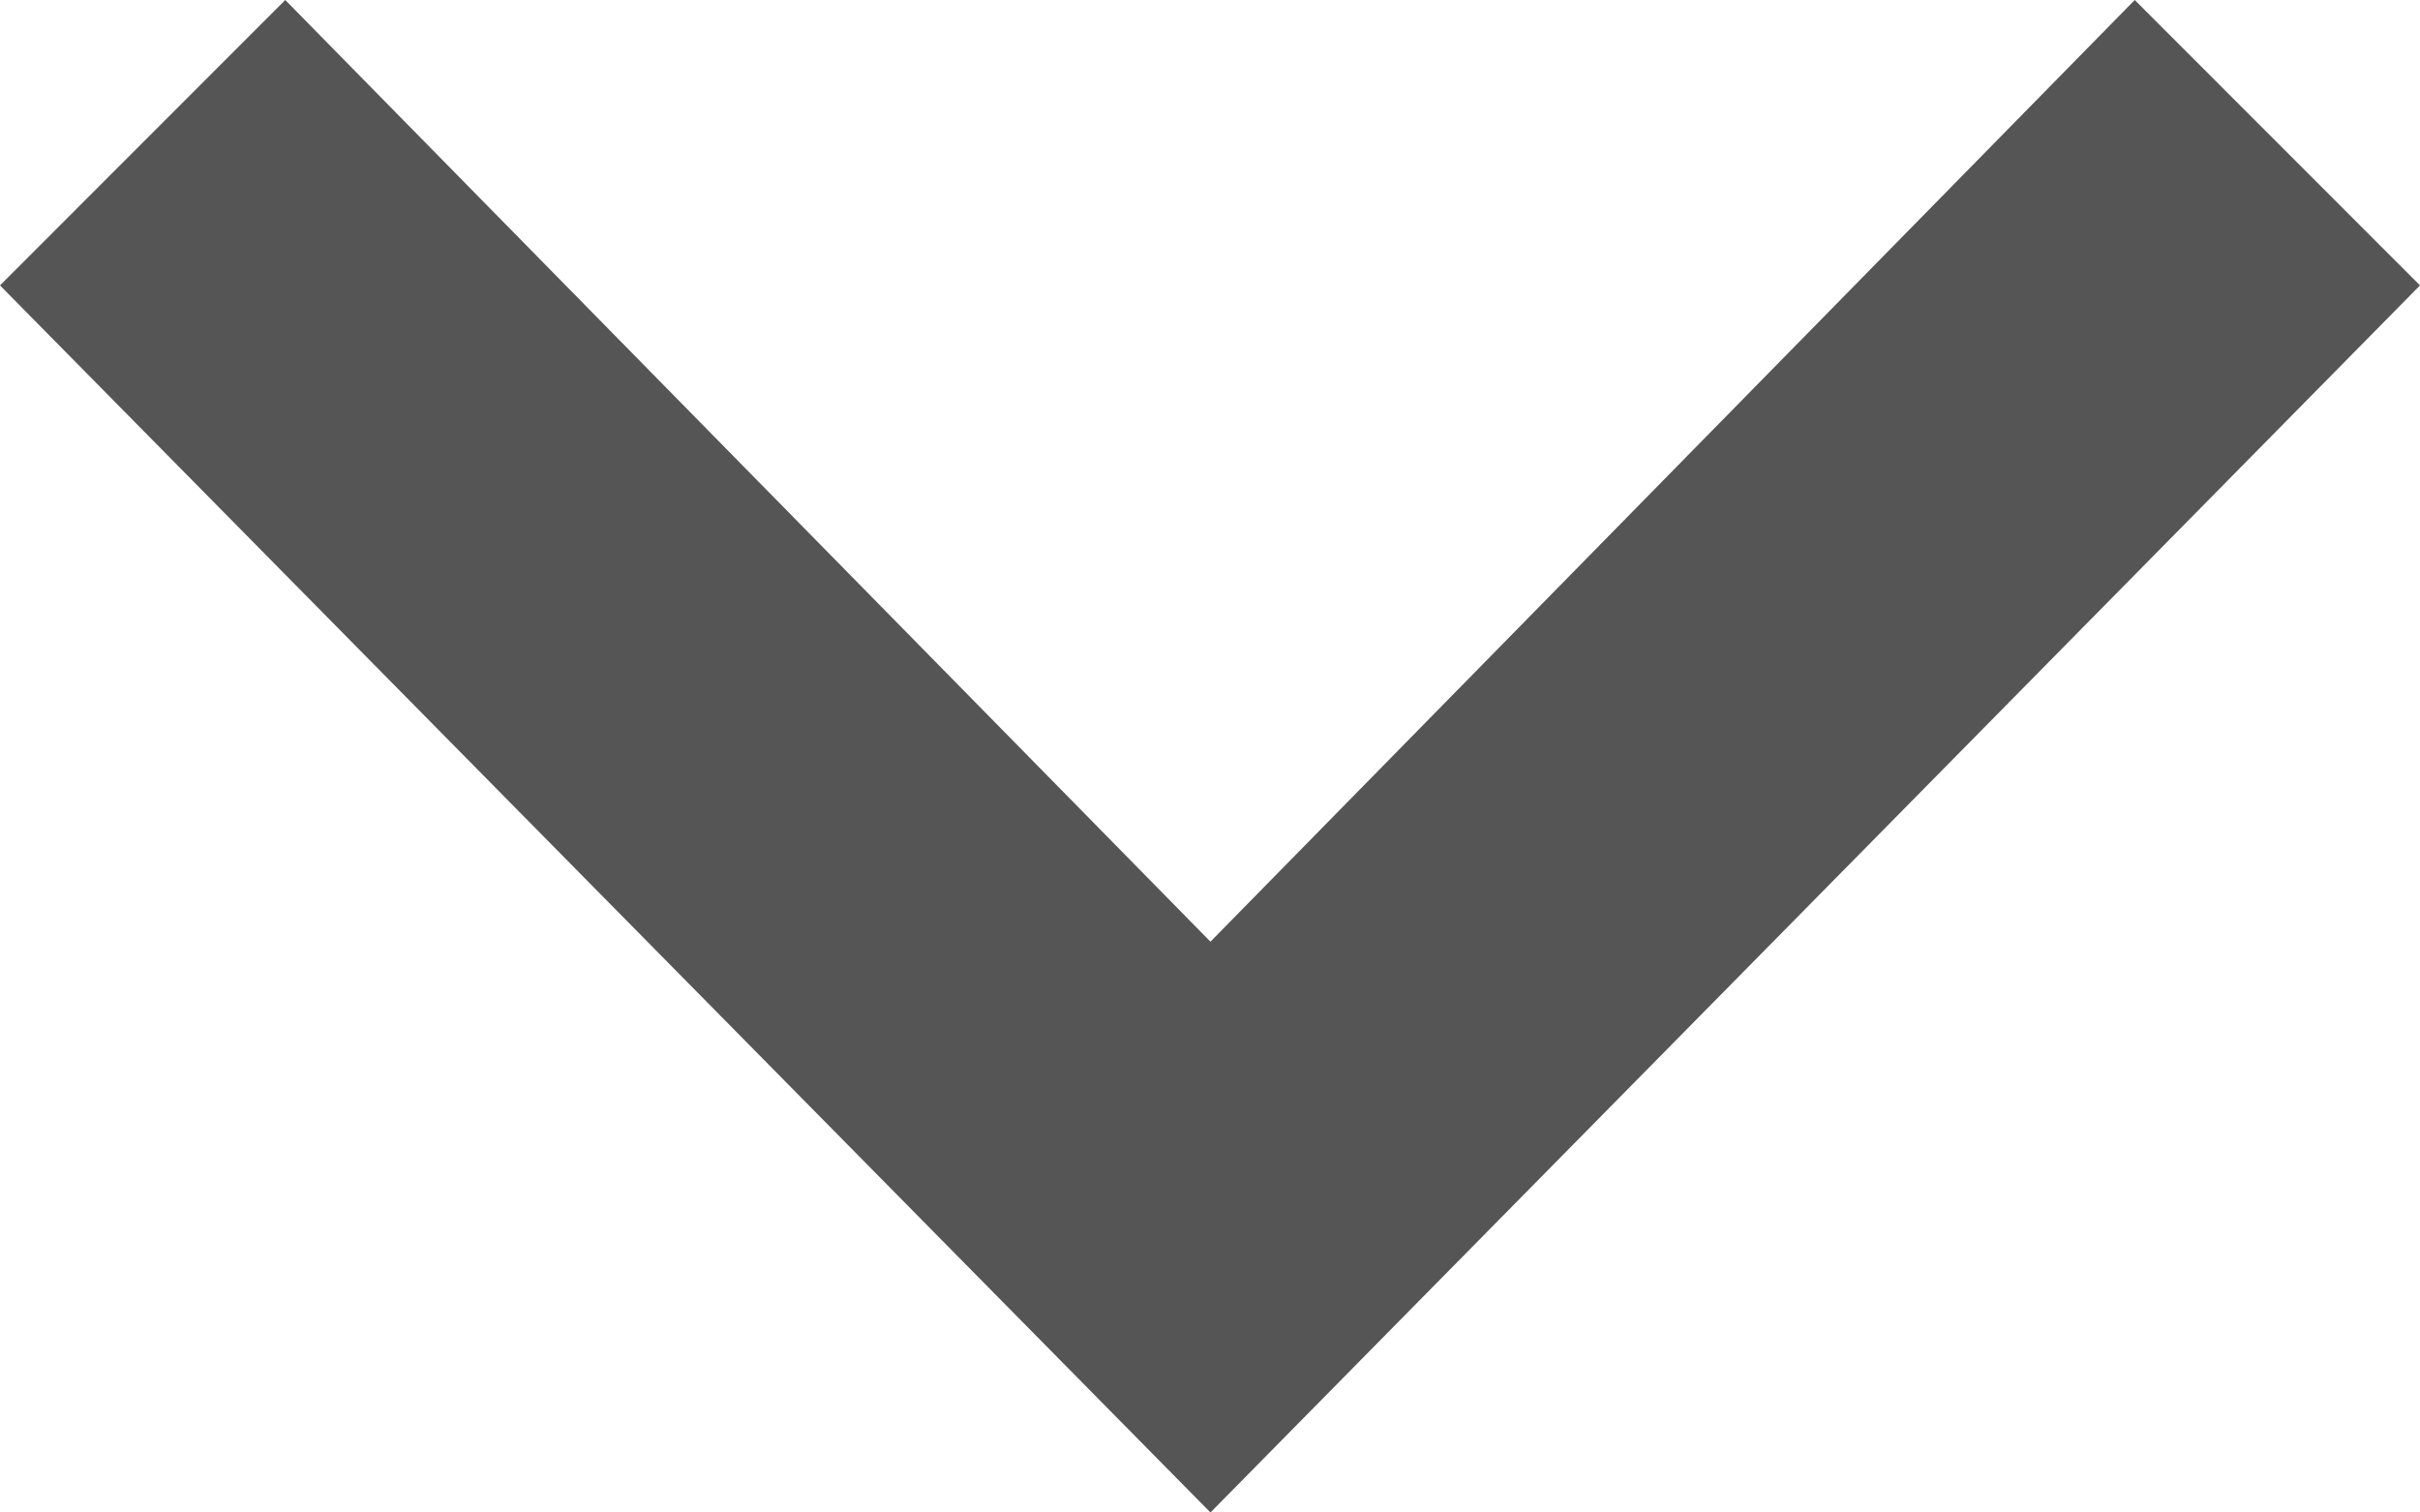
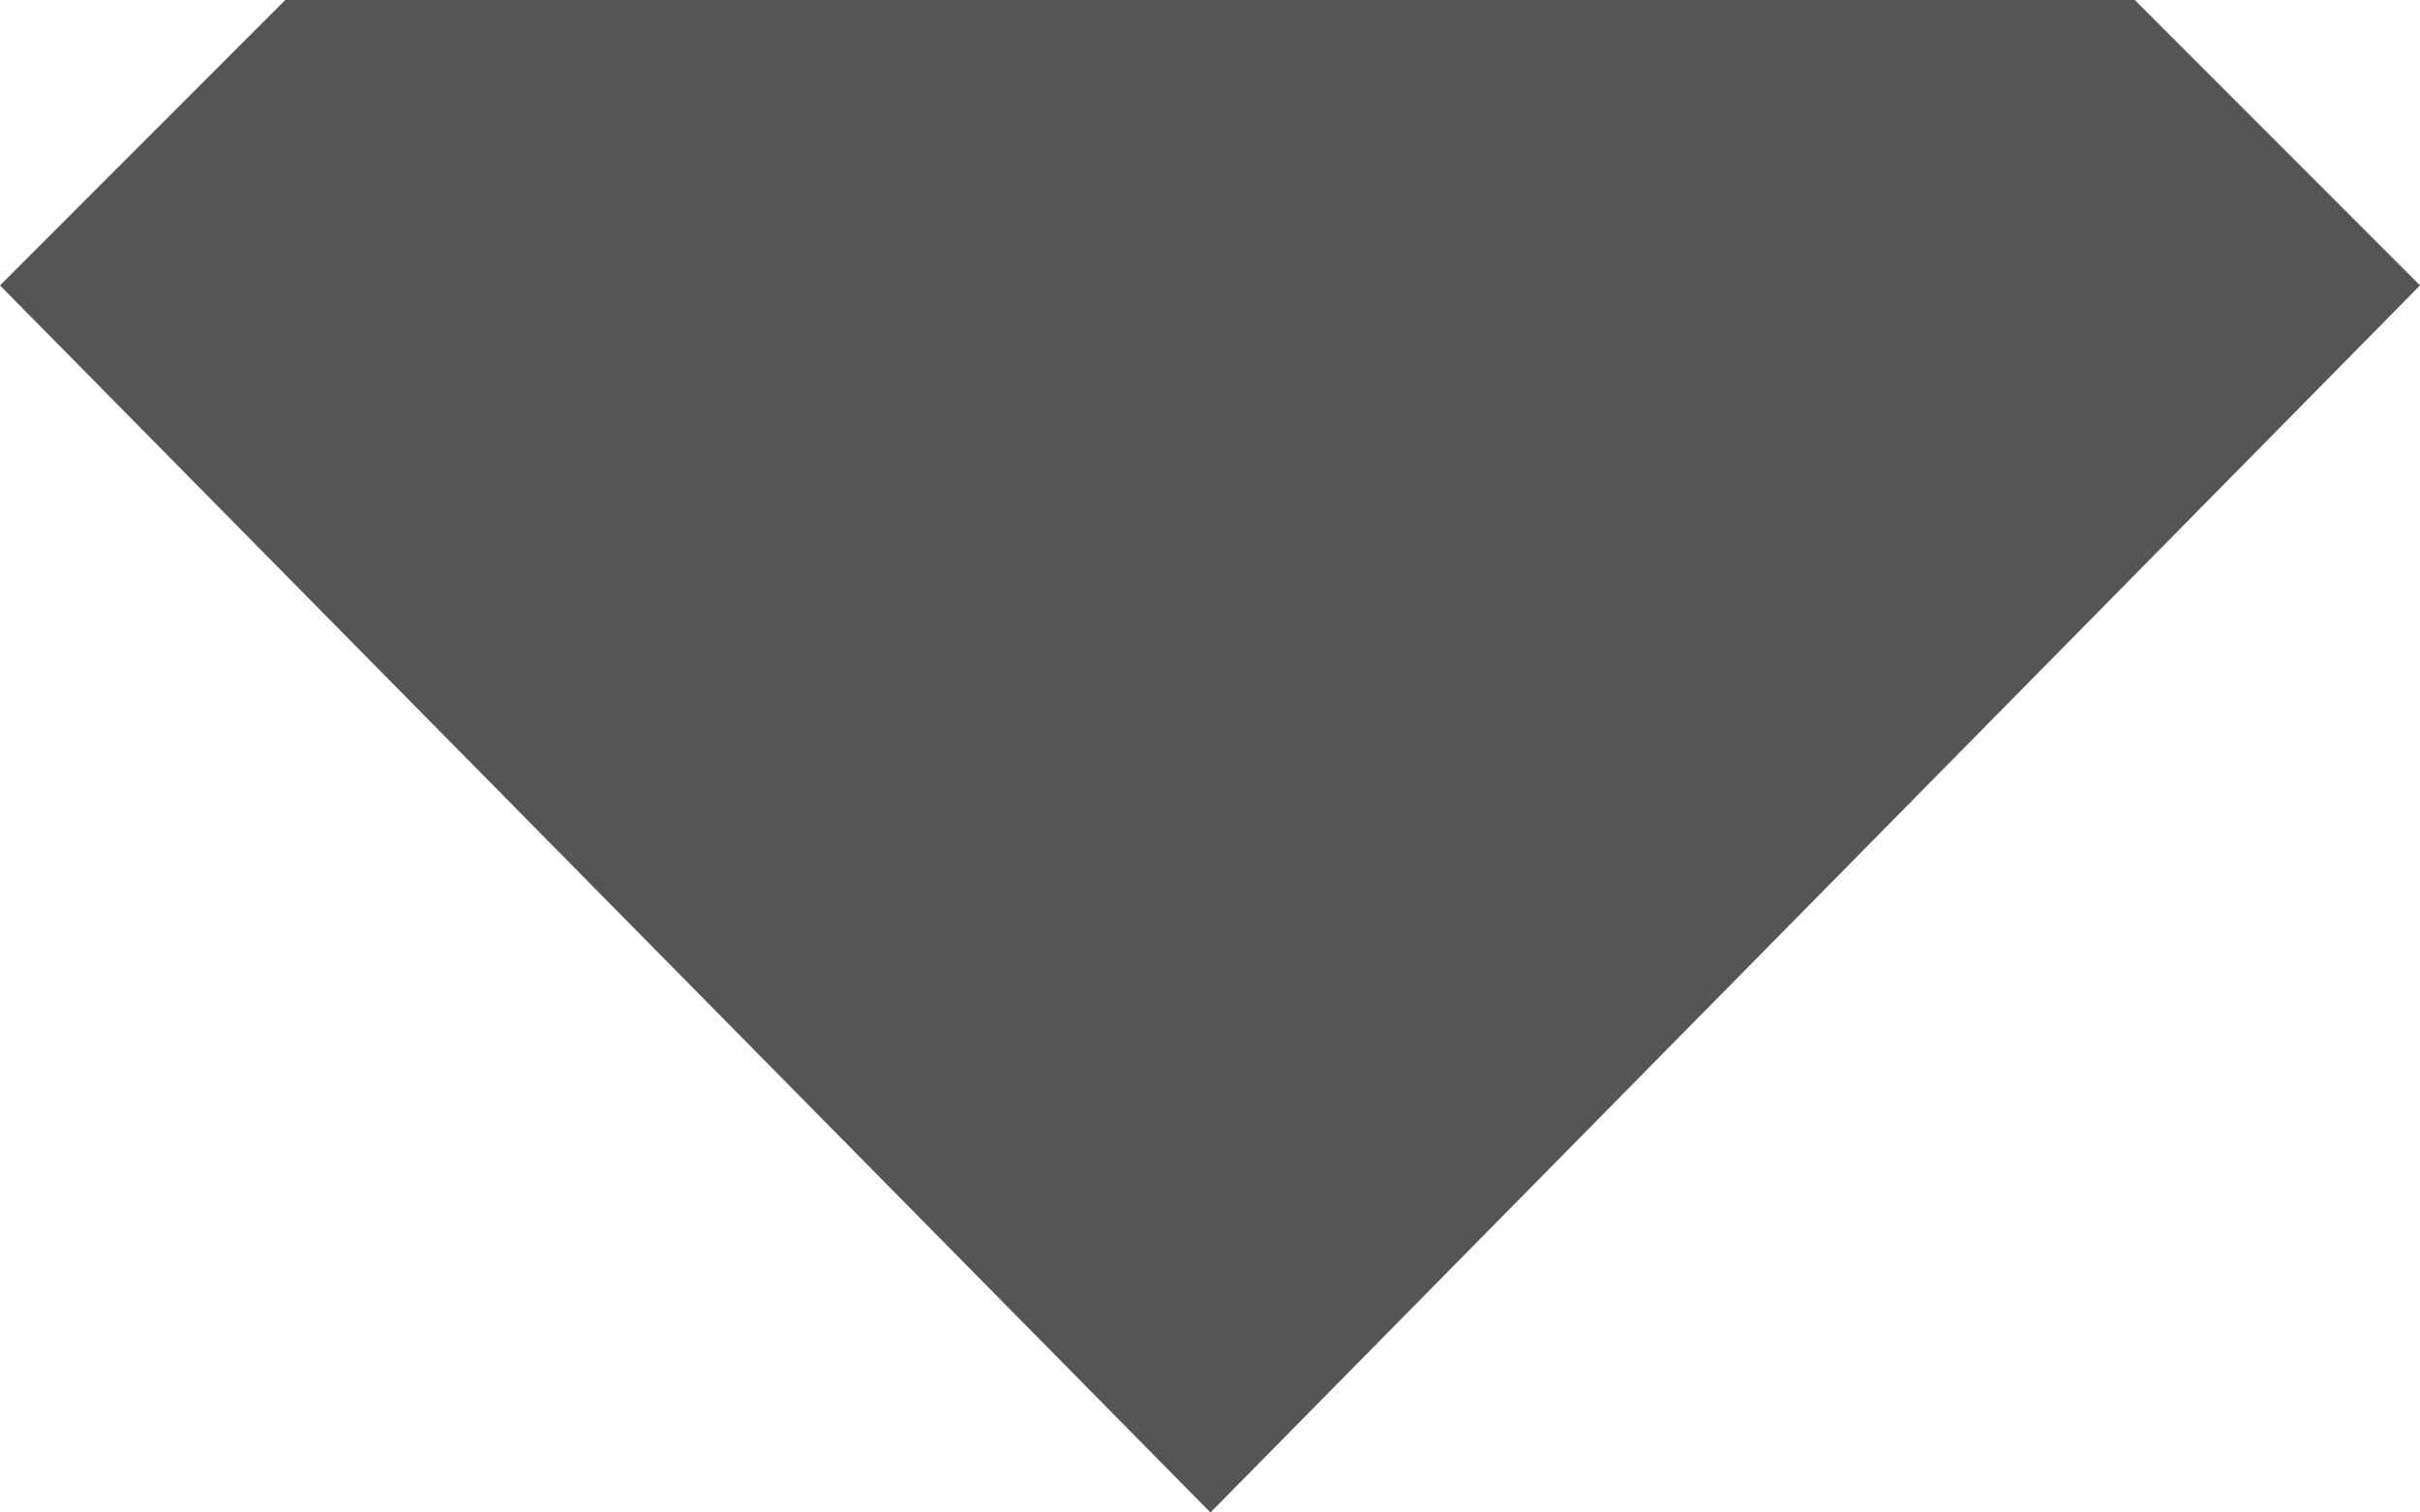
<svg xmlns="http://www.w3.org/2000/svg" width="16" height="10" viewBox="0 0 16 10" fill="none">
-   <path d="M8.71205e-07 1.887L1.886 -6.16942e-07L8.003 6.226L14.114 -8.24397e-08L16 1.887L8.003 10L8.71205e-07 1.887Z" fill="#555555" />
+   <path d="M8.71205e-07 1.887L1.886 -6.16942e-07L14.114 -8.24397e-08L16 1.887L8.003 10L8.71205e-07 1.887Z" fill="#555555" />
</svg>